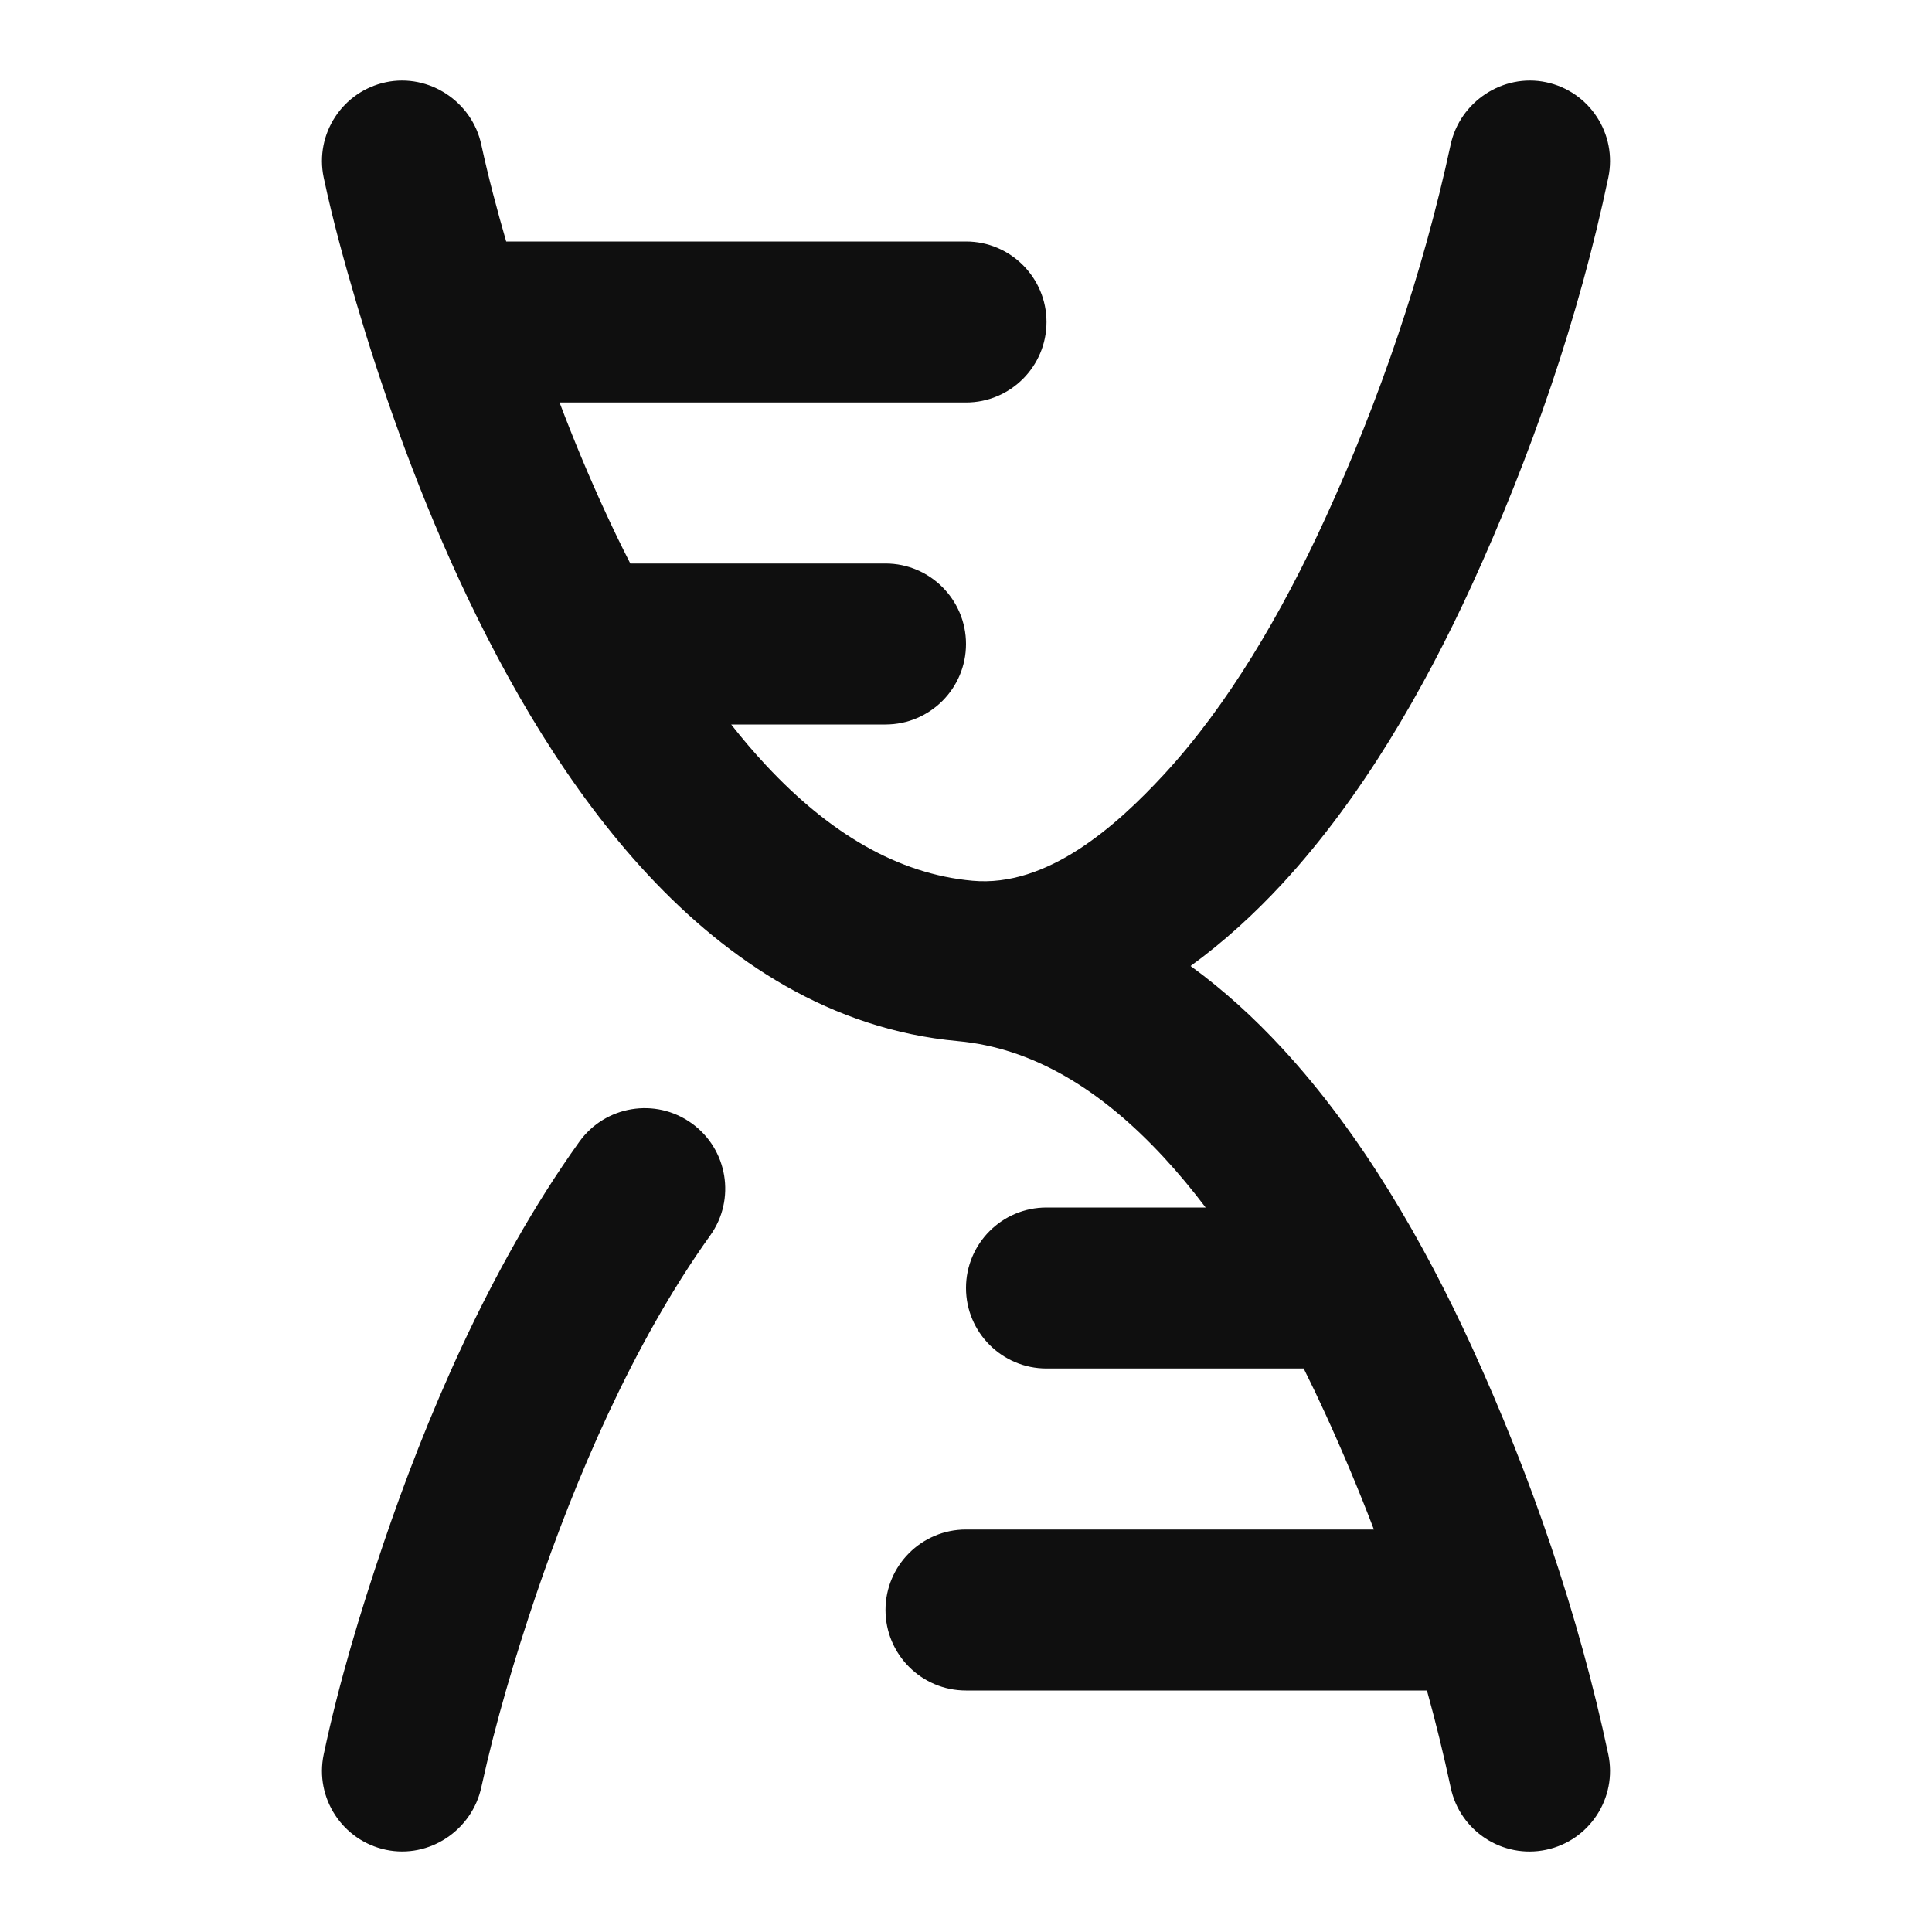
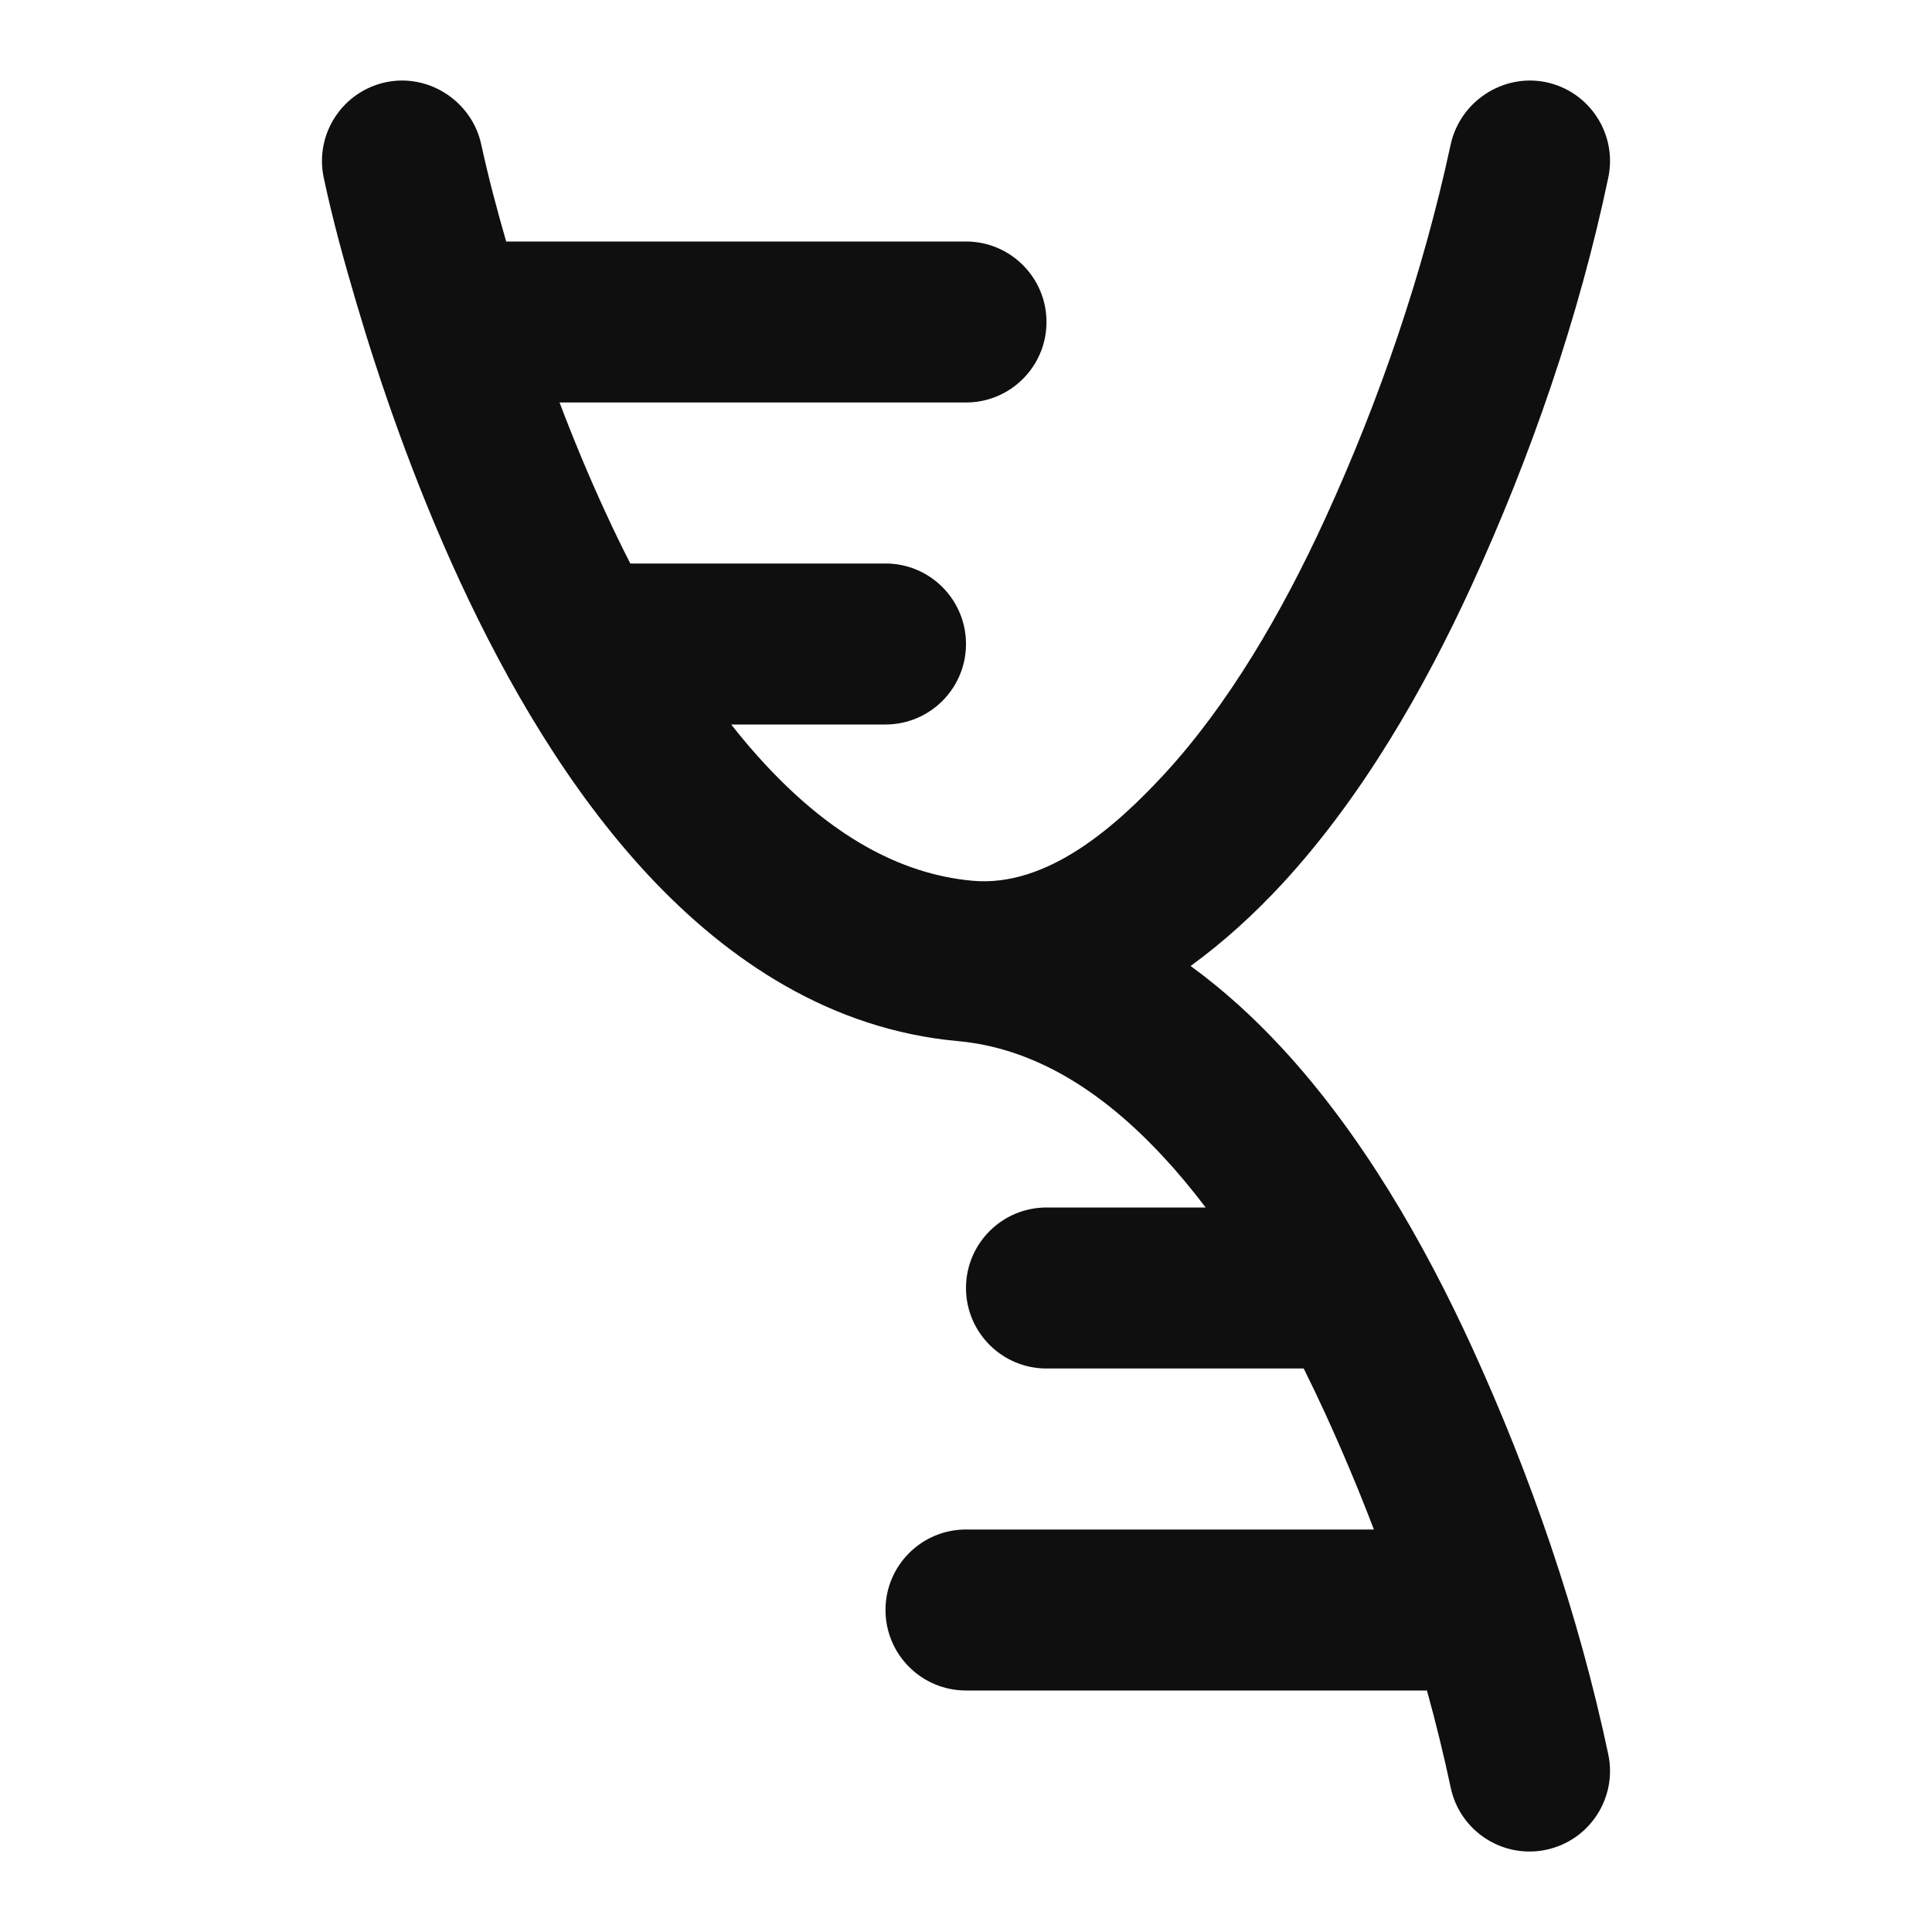
<svg xmlns="http://www.w3.org/2000/svg" width="800px" height="800px" viewBox="0 0 24 24" fill="none">
  <path d="M5.979 1.798C5.866 1.264 5.332 0.909 4.795 1.021C4.254 1.135 3.908 1.665 4.021 2.205C4.133 2.733 4.277 3.255 4.43 3.772C4.703 4.698 5.124 5.946 5.712 7.218C6.297 8.482 7.067 9.815 8.057 10.875C9.05 11.938 10.324 12.79 11.899 12.933C12.822 13.017 13.67 13.525 14.46 14.38C14.639 14.573 14.811 14.781 14.977 15H13C12.448 15 12 15.448 12 16C12 16.552 12.448 17 13 17H16.195C16.287 17.184 16.375 17.369 16.461 17.556C16.677 18.028 16.88 18.51 17.067 19H12C11.448 19 11 19.448 11 20C11 20.552 11.448 21 12 21H17.726C17.837 21.4 17.935 21.802 18.021 22.205C18.134 22.745 18.664 23.092 19.205 22.979C19.745 22.866 20.092 22.336 19.979 21.795C19.611 20.056 19.018 18.335 18.279 16.722C17.692 15.443 16.92 14.095 15.929 13.023C15.584 12.649 15.204 12.301 14.79 12C15.204 11.699 15.584 11.351 15.929 10.978C16.92 9.905 17.692 8.557 18.279 7.278C19.018 5.666 19.614 3.944 19.979 2.205C20.092 1.664 19.745 1.134 19.205 1.021C18.668 0.909 18.134 1.264 18.02 1.799C17.677 3.391 17.139 4.966 16.461 6.444C15.92 7.624 15.252 8.763 14.46 9.62C13.864 10.265 13.009 11.026 12.08 10.941C11.155 10.857 10.306 10.353 9.519 9.51C9.369 9.35 9.224 9.179 9.083 9H11C11.552 9 12 8.552 12 8C12 7.448 11.552 7 11 7H7.83C7.725 6.795 7.624 6.587 7.528 6.378C7.312 5.912 7.12 5.446 6.951 5H12C12.552 5 13 4.552 13 4C13 3.448 12.552 3 12 3H6.288C6.173 2.603 6.067 2.202 5.979 1.798Z" fill="#0F0F0F" />
-   <path d="M4.021 21.795C3.908 22.335 4.254 22.865 4.795 22.979C5.335 23.092 5.866 22.734 5.98 22.198C6.157 21.39 6.395 20.593 6.66 19.809C7.136 18.408 7.85 16.706 8.822 15.348C9.144 14.899 9.04 14.274 8.591 13.953C8.142 13.631 7.517 13.735 7.196 14.184C6.058 15.773 5.268 17.688 4.766 19.167C4.475 20.027 4.209 20.905 4.021 21.795Z" fill="#0F0F0F" />
</svg>